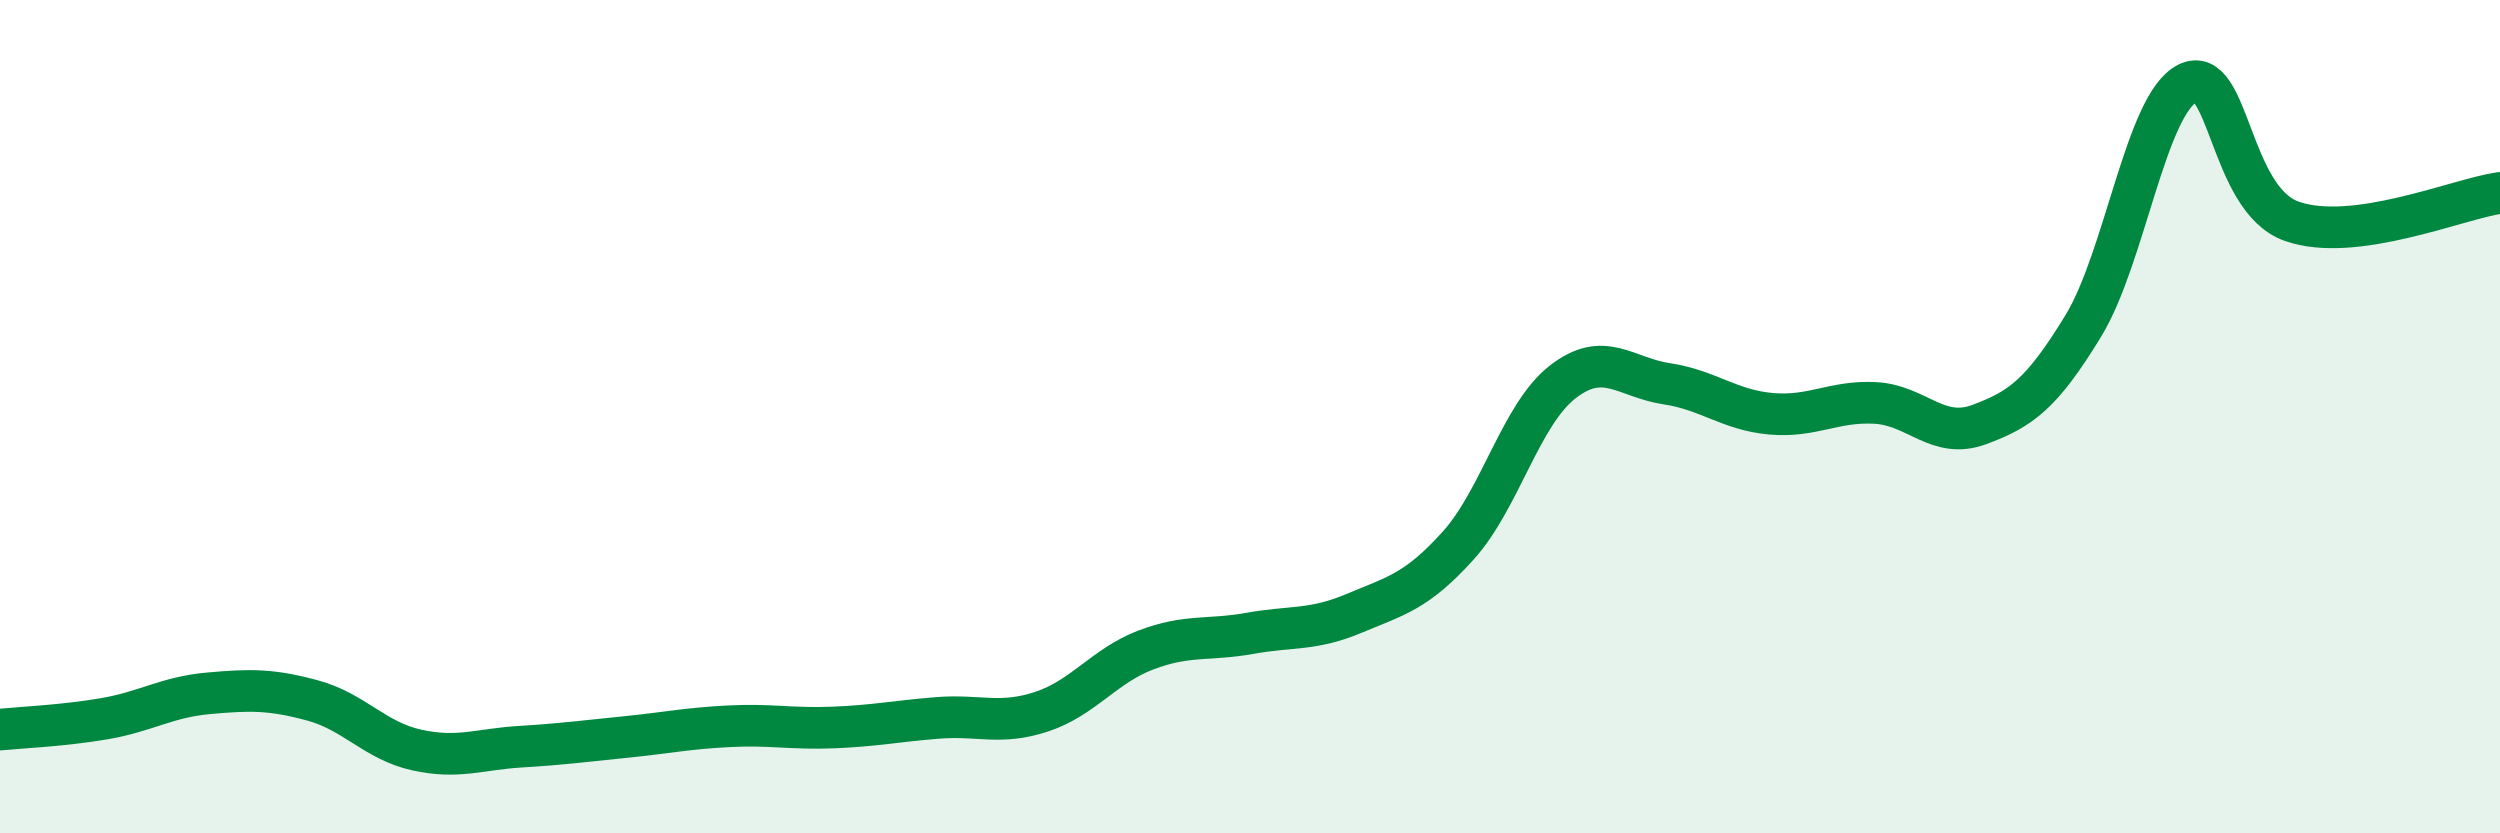
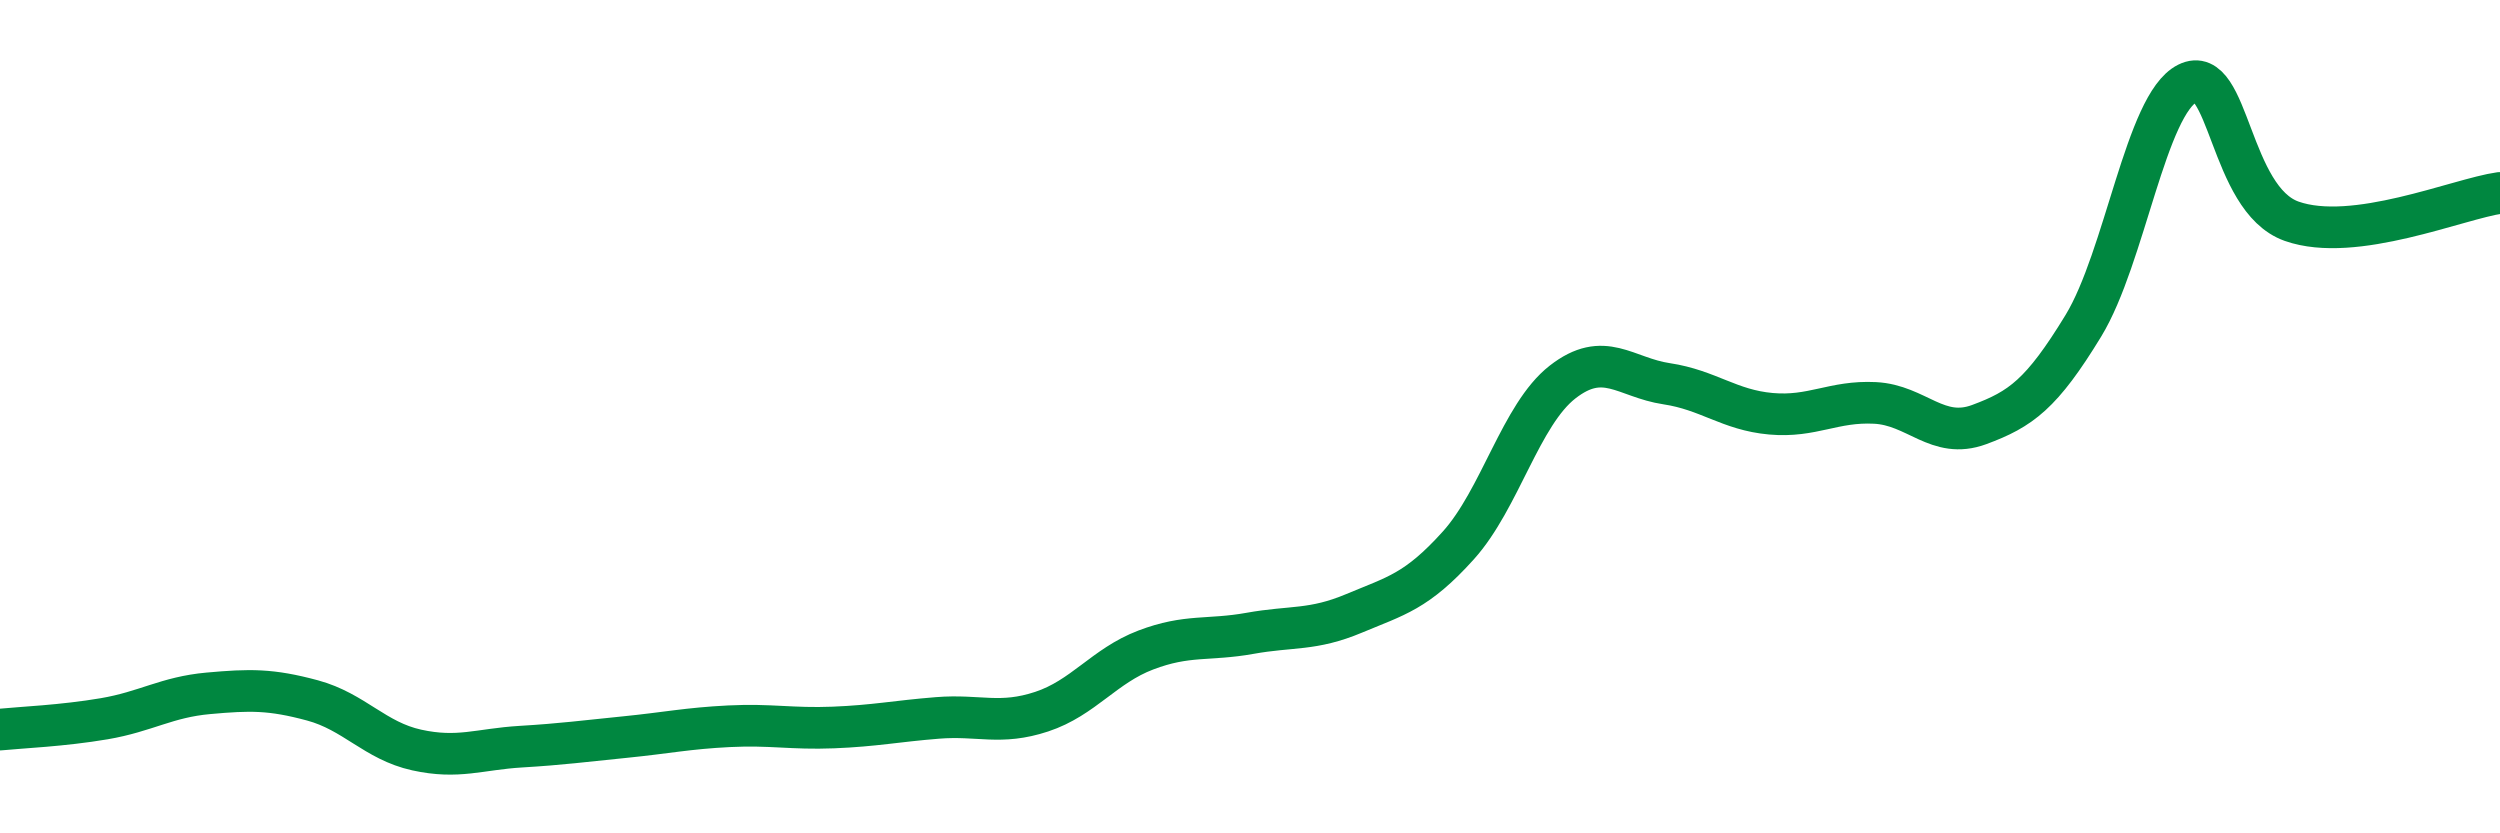
<svg xmlns="http://www.w3.org/2000/svg" width="60" height="20" viewBox="0 0 60 20">
-   <path d="M 0,17.51 C 0.5,17.46 1.5,17.42 2.5,17.25 C 3.5,17.08 4,16.73 5,16.64 C 6,16.55 6.5,16.54 7.5,16.81 C 8.5,17.08 9,17.78 10,18 C 11,18.22 11.5,17.98 12.5,17.92 C 13.5,17.86 14,17.79 15,17.69 C 16,17.59 16.5,17.48 17.5,17.43 C 18.5,17.38 19,17.5 20,17.46 C 21,17.42 21.5,17.31 22.5,17.23 C 23.5,17.15 24,17.41 25,17.08 C 26,16.75 26.5,15.98 27.5,15.6 C 28.5,15.22 29,15.38 30,15.2 C 31,15.02 31.5,15.14 32.5,14.72 C 33.5,14.3 34,14.2 35,13.09 C 36,11.98 36.5,9.95 37.5,9.17 C 38.5,8.39 39,9.06 40,9.21 C 41,9.36 41.5,9.84 42.5,9.93 C 43.5,10.02 44,9.62 45,9.67 C 46,9.72 46.5,10.56 47.5,10.19 C 48.5,9.82 49,9.46 50,7.82 C 51,6.18 51.5,2.5 52.5,2 C 53.5,1.5 53.5,4.78 55,5.31 C 56.5,5.84 59,4.77 60,4.63L60 20L0 20Z" fill="#008740" opacity="0.1" stroke-linecap="round" stroke-linejoin="round" />
  <path d="M 0,17.51 C 0.5,17.46 1.5,17.42 2.5,17.25 C 3.5,17.08 4,16.73 5,16.64 C 6,16.55 6.5,16.54 7.5,16.81 C 8.5,17.08 9,17.78 10,18 C 11,18.22 11.5,17.98 12.5,17.92 C 13.5,17.86 14,17.79 15,17.69 C 16,17.59 16.5,17.48 17.5,17.43 C 18.5,17.38 19,17.5 20,17.46 C 21,17.42 21.5,17.31 22.5,17.23 C 23.5,17.15 24,17.41 25,17.08 C 26,16.75 26.5,15.98 27.5,15.6 C 28.5,15.22 29,15.38 30,15.2 C 31,15.02 31.5,15.14 32.5,14.72 C 33.5,14.3 34,14.2 35,13.09 C 36,11.98 36.5,9.95 37.5,9.17 C 38.5,8.39 39,9.06 40,9.21 C 41,9.36 41.5,9.84 42.5,9.93 C 43.5,10.02 44,9.62 45,9.67 C 46,9.72 46.5,10.56 47.5,10.19 C 48.5,9.82 49,9.46 50,7.82 C 51,6.18 51.5,2.5 52.5,2 C 53.5,1.5 53.5,4.78 55,5.31 C 56.5,5.84 59,4.77 60,4.63" stroke="#008740" stroke-width="1" fill="none" stroke-linecap="round" stroke-linejoin="round" />
</svg>